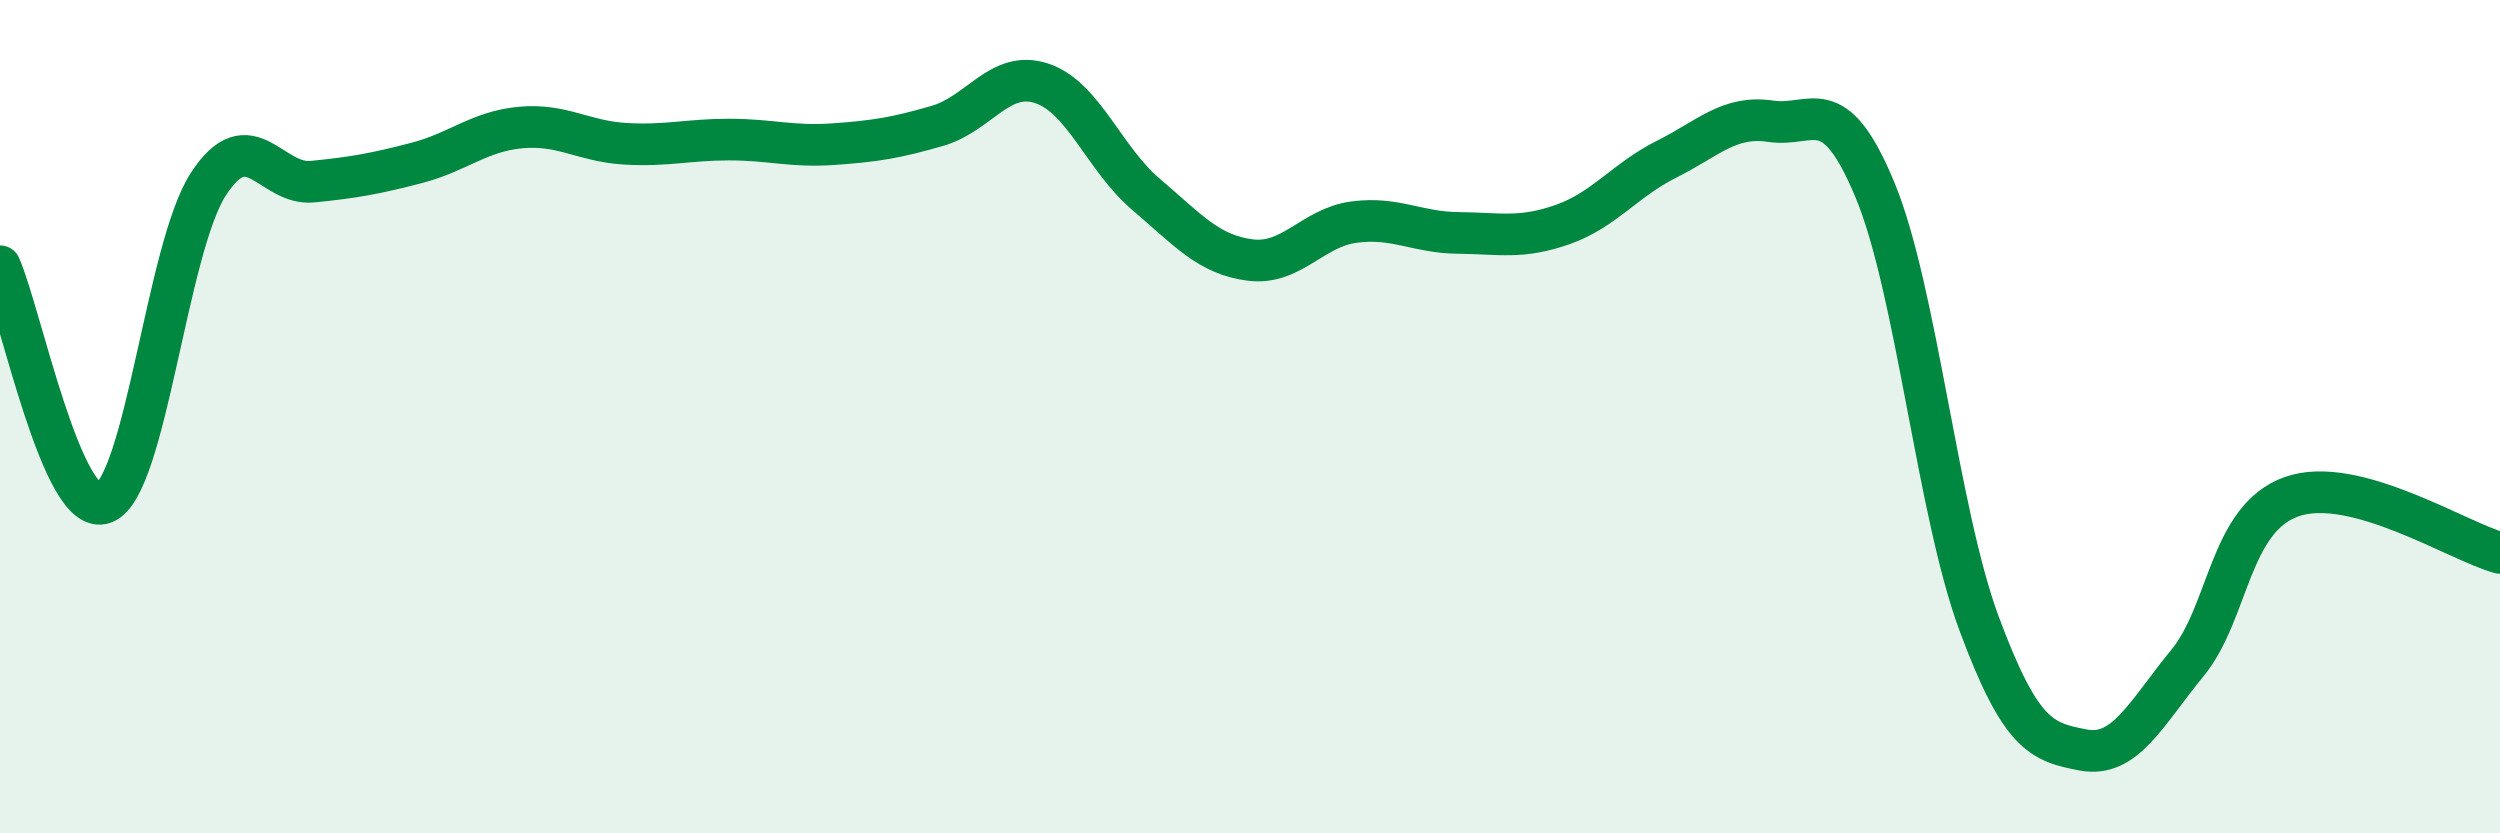
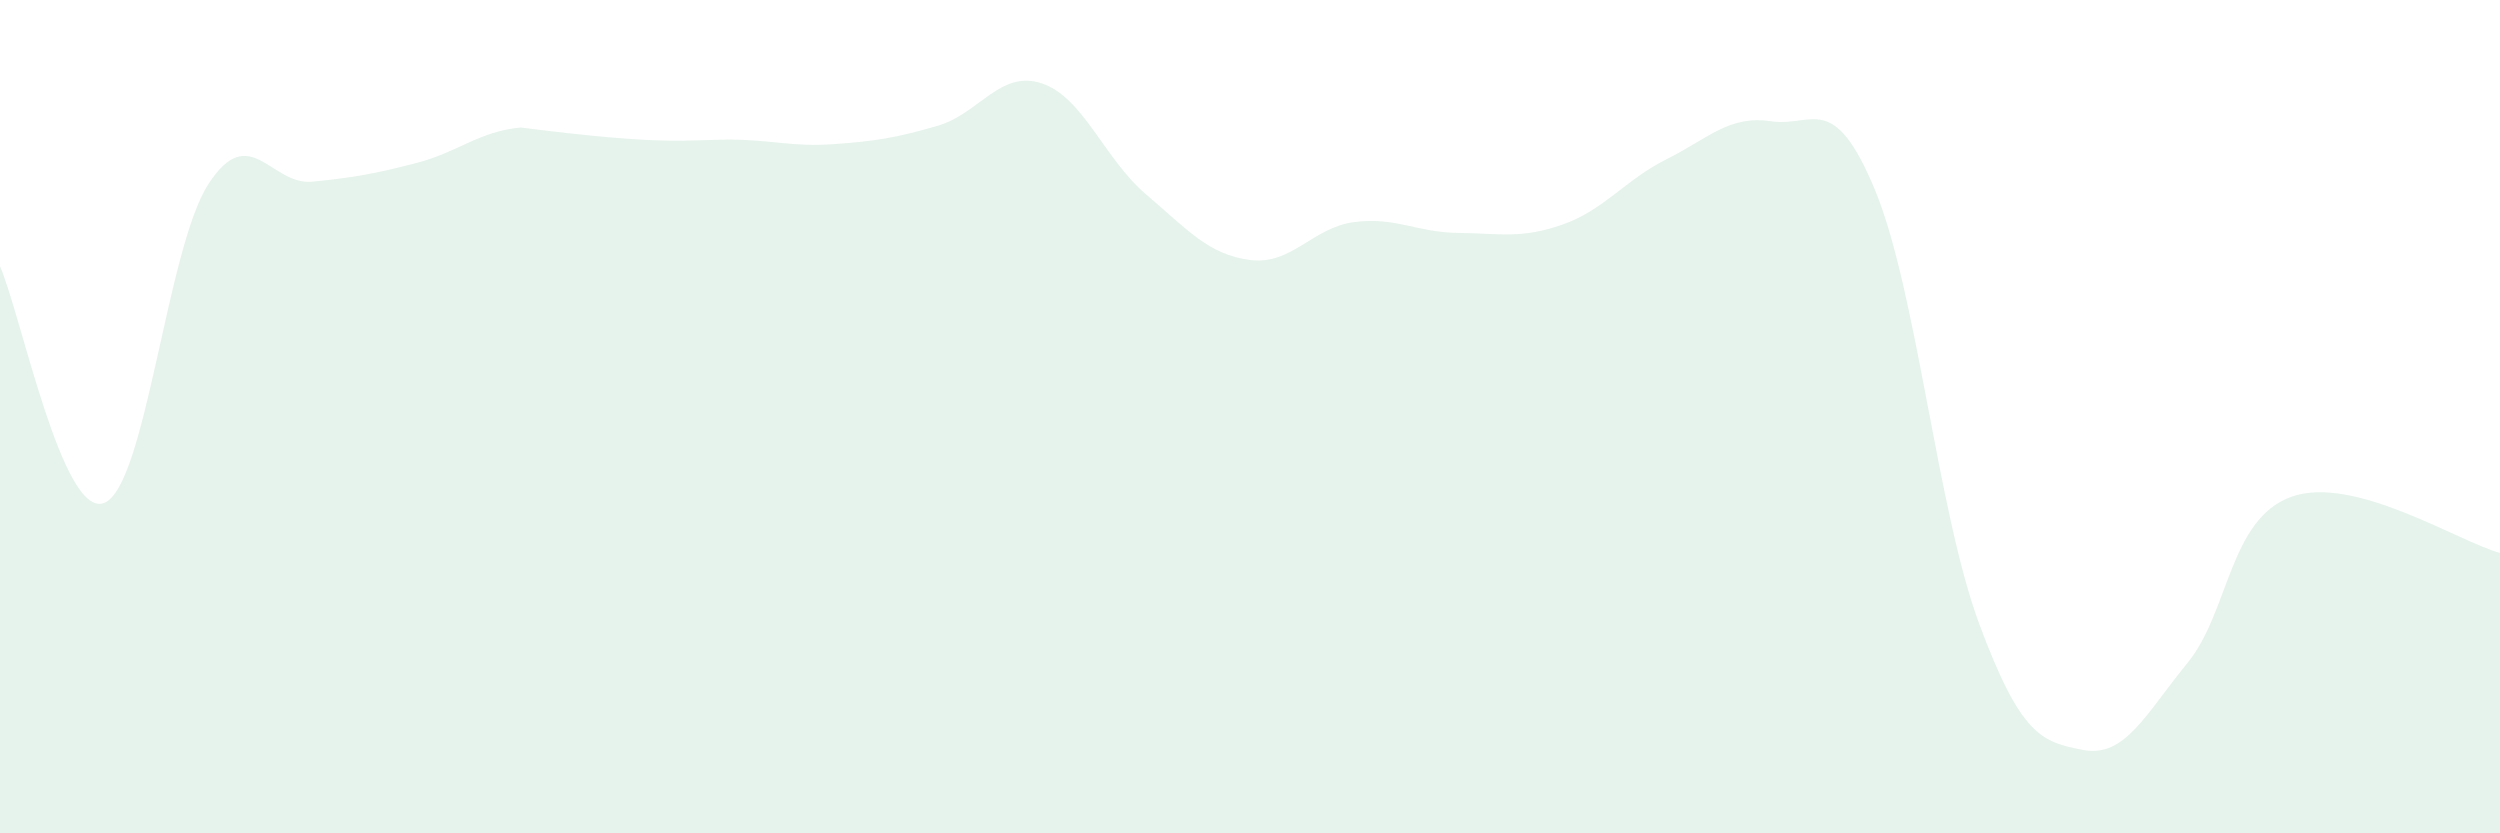
<svg xmlns="http://www.w3.org/2000/svg" width="60" height="20" viewBox="0 0 60 20">
-   <path d="M 0,6.39 C 0.5,7.53 1.5,12.46 2.5,12.07 C 3.5,11.68 4,5.96 5,4.42 C 6,2.88 6.5,4.46 7.5,4.36 C 8.5,4.26 9,4.17 10,3.91 C 11,3.65 11.5,3.15 12.5,3.06 C 13.5,2.97 14,3.39 15,3.45 C 16,3.51 16.5,3.35 17.5,3.35 C 18.5,3.35 19,3.53 20,3.46 C 21,3.39 21.5,3.31 22.5,3.02 C 23.5,2.73 24,1.67 25,2 C 26,2.33 26.5,3.81 27.5,4.66 C 28.5,5.51 29,6.11 30,6.24 C 31,6.37 31.5,5.46 32.5,5.33 C 33.5,5.2 34,5.58 35,5.59 C 36,5.6 36.5,5.74 37.5,5.39 C 38.5,5.04 39,4.32 40,3.82 C 41,3.32 41.5,2.76 42.5,2.91 C 43.5,3.06 44,2.15 45,4.56 C 46,6.97 46.5,12.28 47.5,14.97 C 48.5,17.66 49,17.81 50,18 C 51,18.19 51.5,17.13 52.5,15.91 C 53.5,14.69 53.5,12.45 55,11.92 C 56.5,11.39 59,13 60,13.27L60 20L0 20Z" fill="#008740" opacity="0.1" stroke-linecap="round" stroke-linejoin="round" />
-   <path d="M 0,6.39 C 0.5,7.53 1.5,12.46 2.5,12.07 C 3.5,11.68 4,5.96 5,4.42 C 6,2.88 6.5,4.46 7.5,4.36 C 8.5,4.26 9,4.17 10,3.91 C 11,3.65 11.5,3.15 12.5,3.06 C 13.5,2.97 14,3.39 15,3.45 C 16,3.51 16.5,3.35 17.5,3.35 C 18.5,3.35 19,3.53 20,3.46 C 21,3.39 21.5,3.31 22.5,3.02 C 23.5,2.73 24,1.67 25,2 C 26,2.33 26.5,3.81 27.5,4.66 C 28.5,5.51 29,6.11 30,6.24 C 31,6.37 31.5,5.46 32.5,5.33 C 33.5,5.2 34,5.58 35,5.59 C 36,5.6 36.5,5.74 37.5,5.39 C 38.5,5.04 39,4.32 40,3.82 C 41,3.32 41.5,2.76 42.5,2.91 C 43.5,3.06 44,2.15 45,4.56 C 46,6.97 46.5,12.28 47.5,14.97 C 48.5,17.66 49,17.81 50,18 C 51,18.19 51.5,17.13 52.5,15.91 C 53.5,14.69 53.5,12.45 55,11.92 C 56.5,11.39 59,13 60,13.27" stroke="#008740" stroke-width="1" fill="none" stroke-linecap="round" stroke-linejoin="round" />
+   <path d="M 0,6.39 C 0.5,7.53 1.5,12.46 2.5,12.07 C 3.5,11.68 4,5.96 5,4.42 C 6,2.88 6.5,4.46 7.5,4.36 C 8.5,4.26 9,4.17 10,3.91 C 11,3.65 11.5,3.15 12.5,3.06 C 16,3.51 16.5,3.35 17.5,3.35 C 18.5,3.35 19,3.53 20,3.46 C 21,3.39 21.5,3.31 22.5,3.02 C 23.5,2.73 24,1.67 25,2 C 26,2.33 26.5,3.81 27.5,4.66 C 28.5,5.51 29,6.11 30,6.24 C 31,6.37 31.5,5.46 32.5,5.33 C 33.5,5.2 34,5.58 35,5.59 C 36,5.6 36.5,5.74 37.5,5.39 C 38.5,5.04 39,4.32 40,3.82 C 41,3.32 41.5,2.76 42.5,2.91 C 43.5,3.06 44,2.15 45,4.56 C 46,6.97 46.5,12.28 47.5,14.97 C 48.5,17.66 49,17.81 50,18 C 51,18.19 51.5,17.13 52.5,15.91 C 53.5,14.69 53.5,12.45 55,11.92 C 56.5,11.39 59,13 60,13.27L60 20L0 20Z" fill="#008740" opacity="0.1" stroke-linecap="round" stroke-linejoin="round" />
</svg>